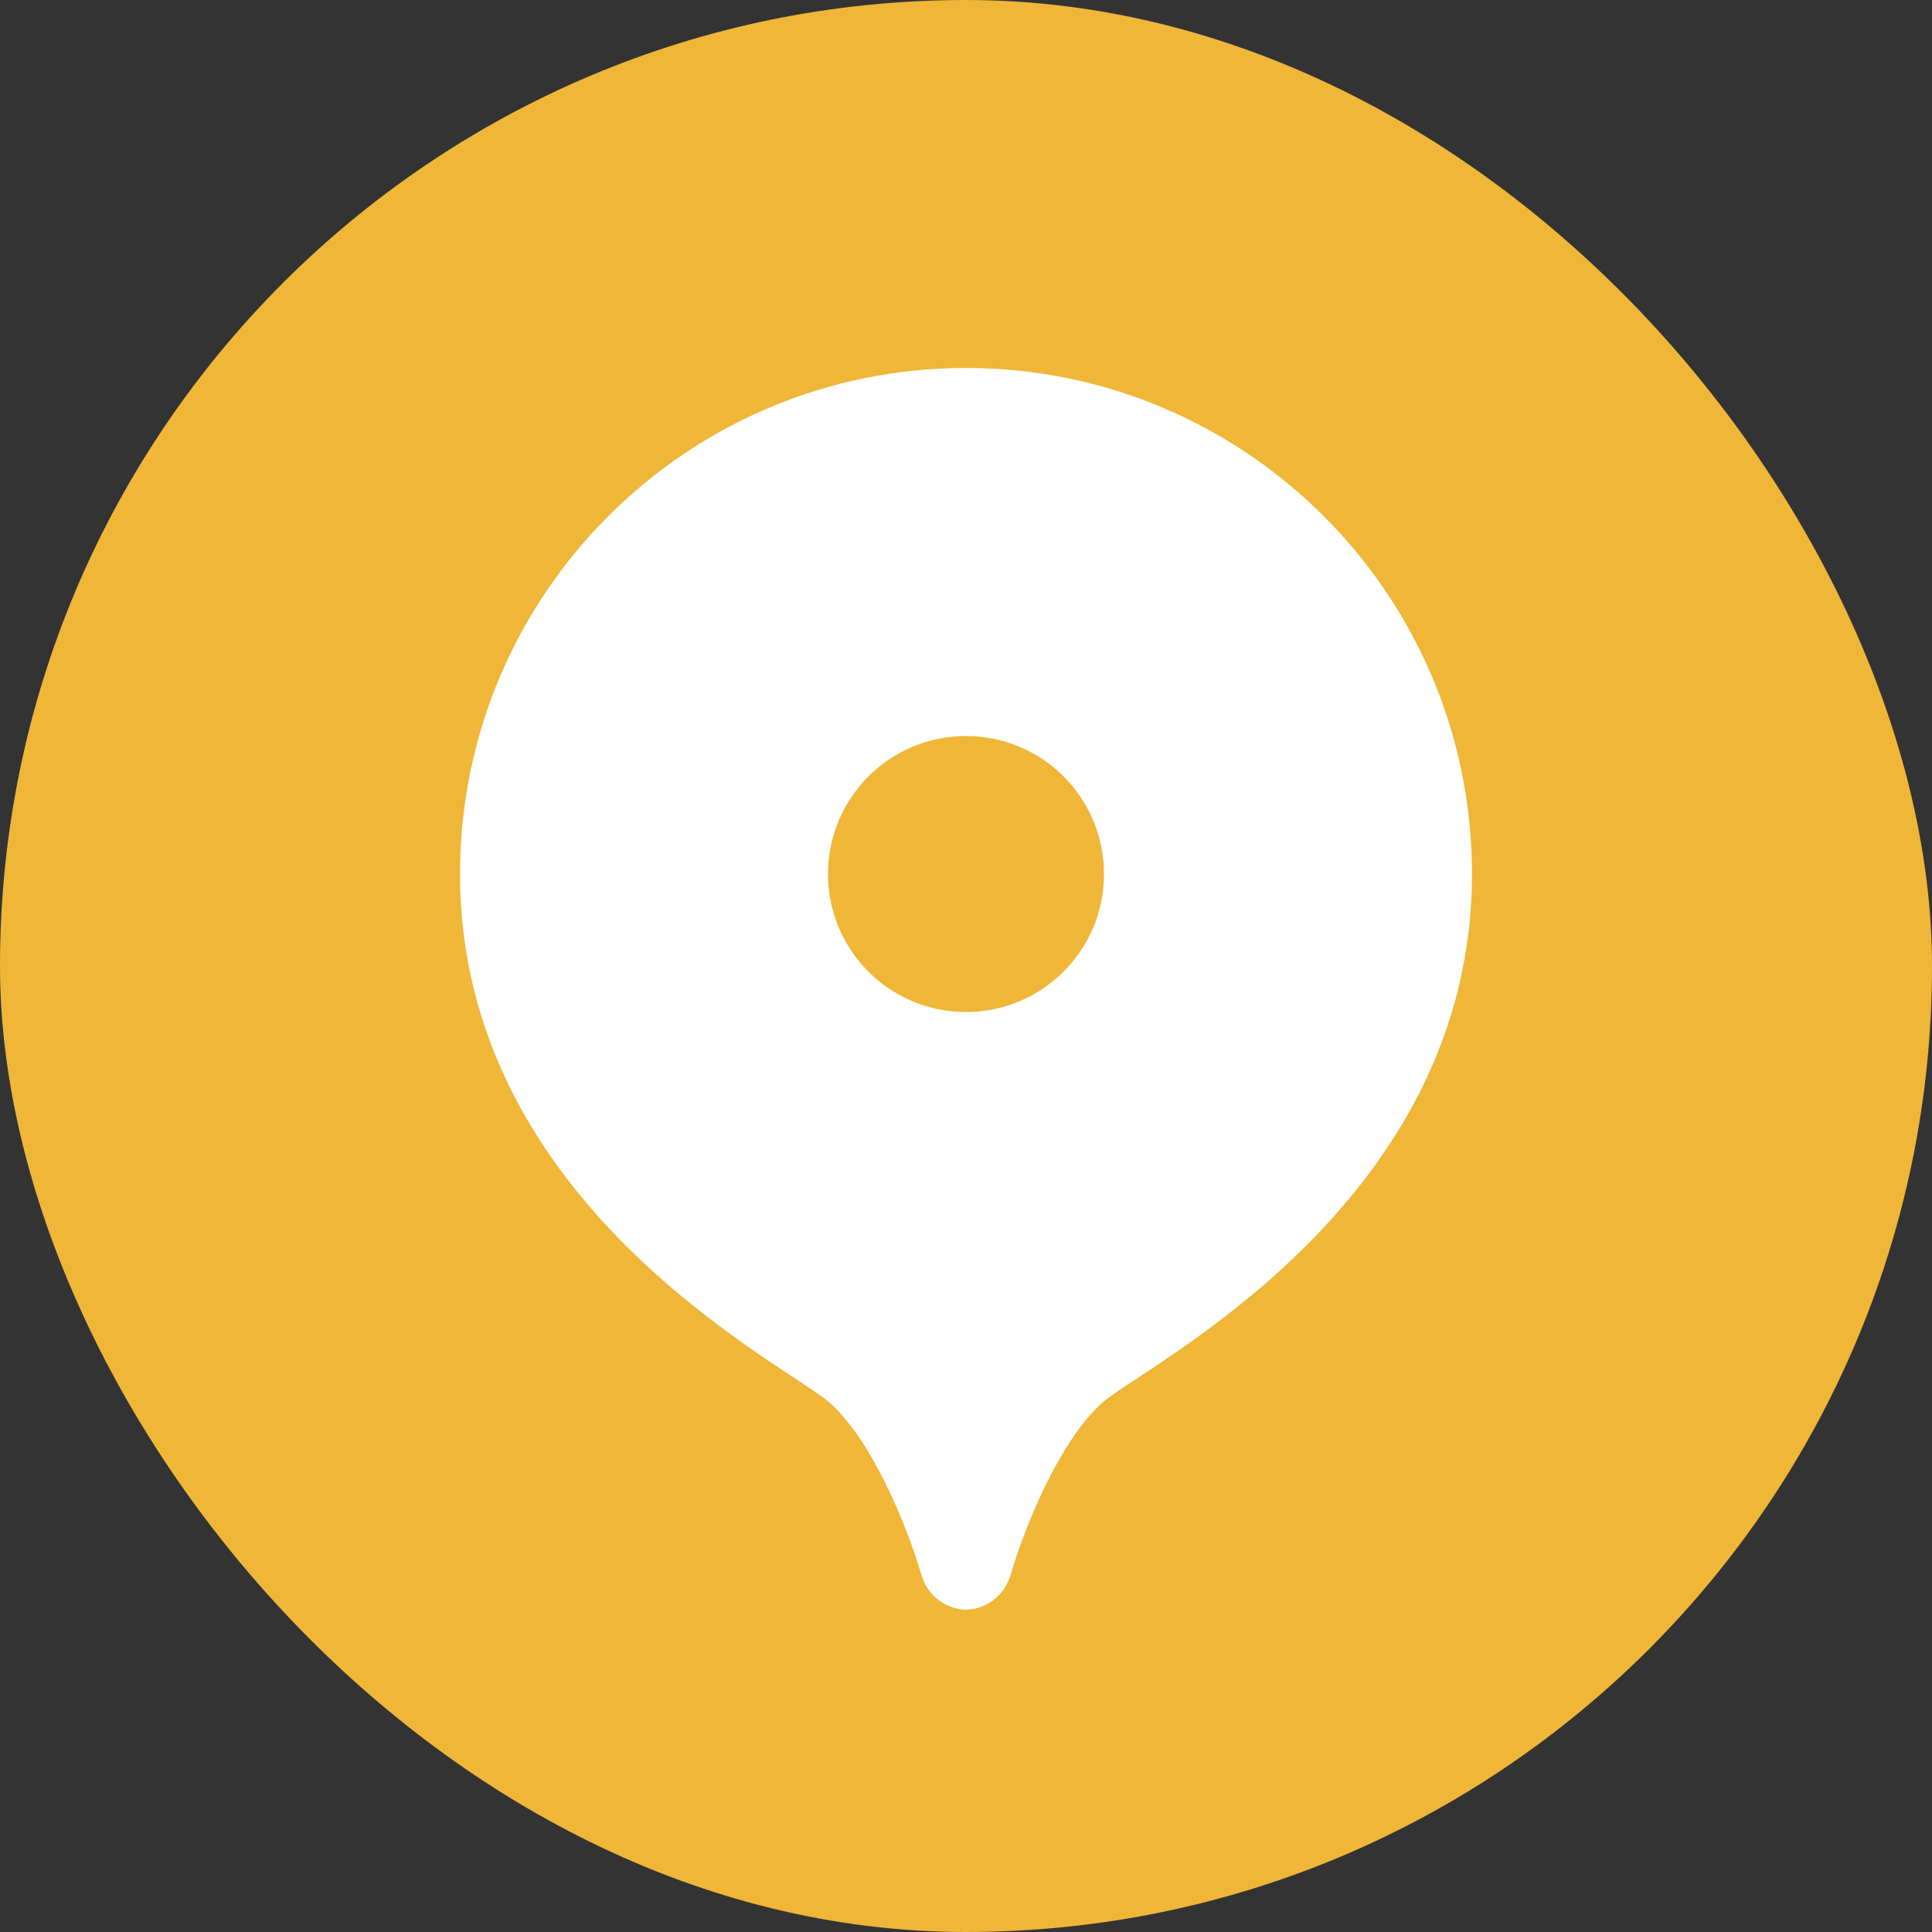
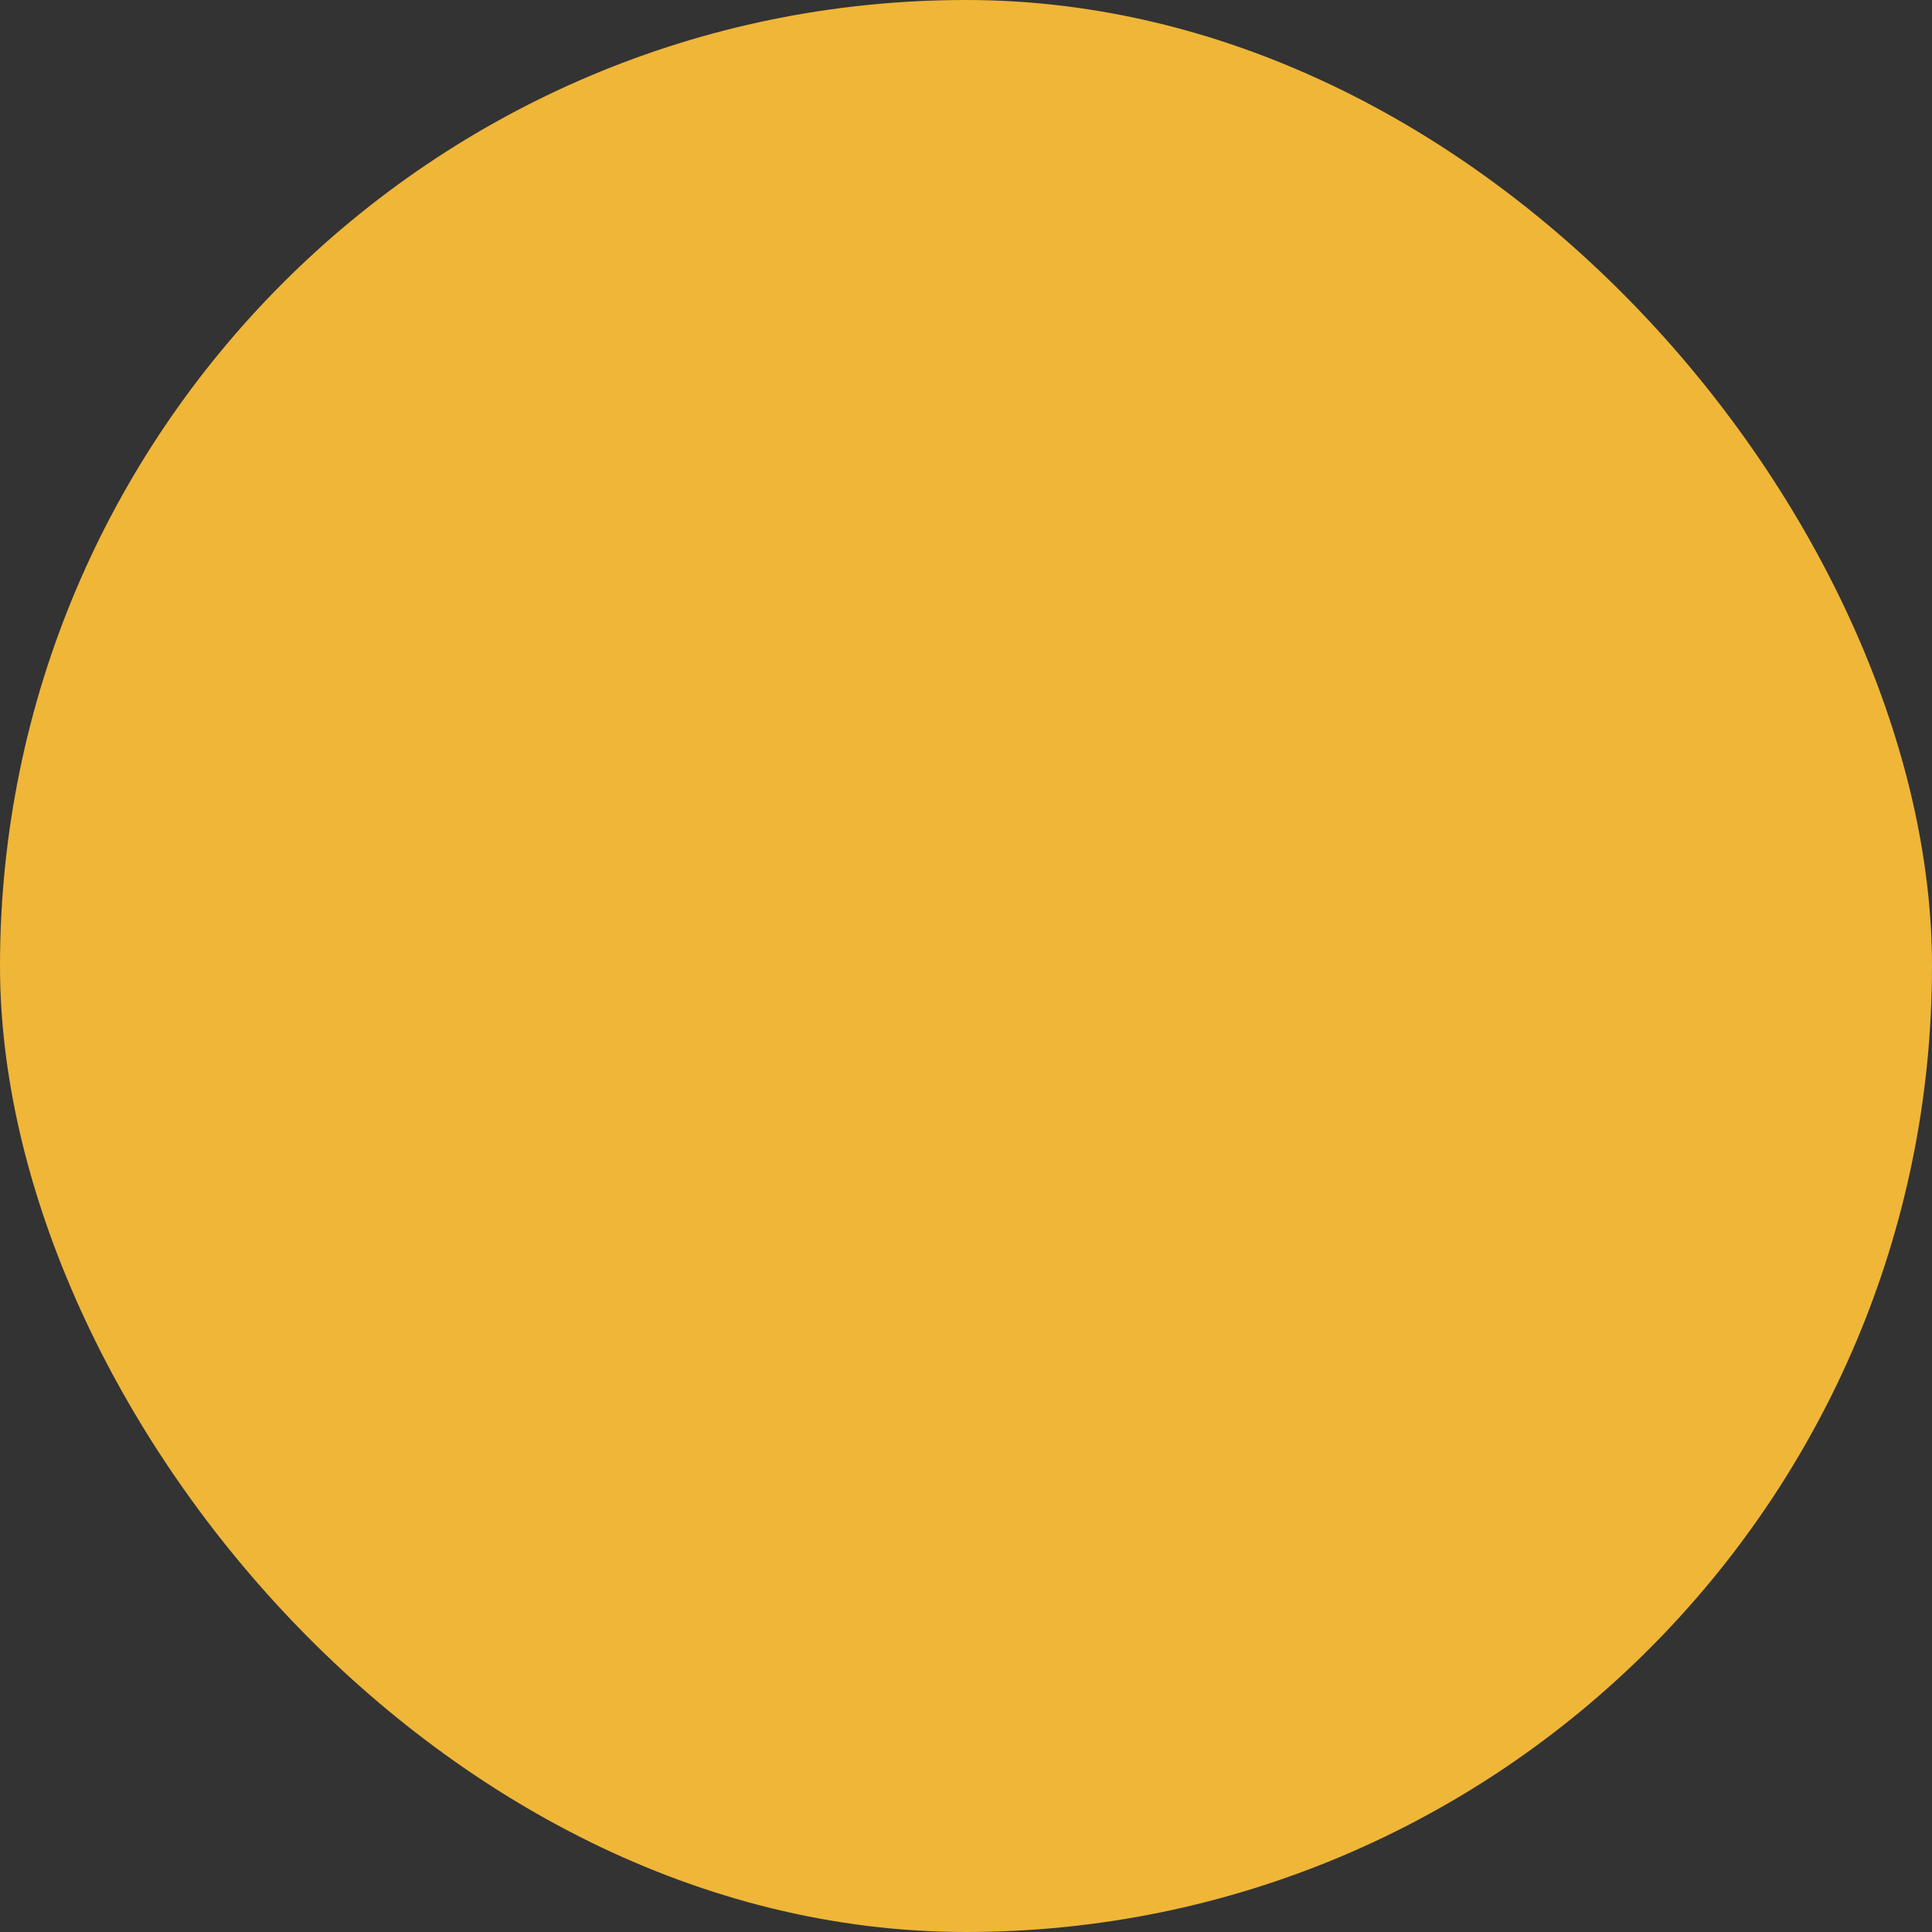
<svg xmlns="http://www.w3.org/2000/svg" width="28" height="28" viewBox="0 0 28 28" fill="none">
  <rect x="0" y="0" width="28" height="28" fill="#333333" stroke="none" />
  <rect width="28" height="28" rx="14" fill="#EFB638" />
-   <path d="M14 5.333C9.95 5.333 6.667 8.617 6.667 12.667C6.667 17.489 11.435 19.798 12.032 20.335C12.642 20.884 13.146 22.114 13.349 22.811C13.448 23.15 13.725 23.321 14 23.329C14.275 23.321 14.552 23.149 14.651 22.811C14.854 22.114 15.358 20.885 15.968 20.335C16.565 19.798 21.333 17.489 21.333 12.667C21.333 8.617 18.05 5.333 14 5.333ZM14 14.667C12.895 14.667 12 13.771 12 12.667C12 11.562 12.895 10.667 14 10.667C15.105 10.667 16 11.562 16 12.667C16 13.771 15.105 14.667 14 14.667Z" fill="white" />
</svg>